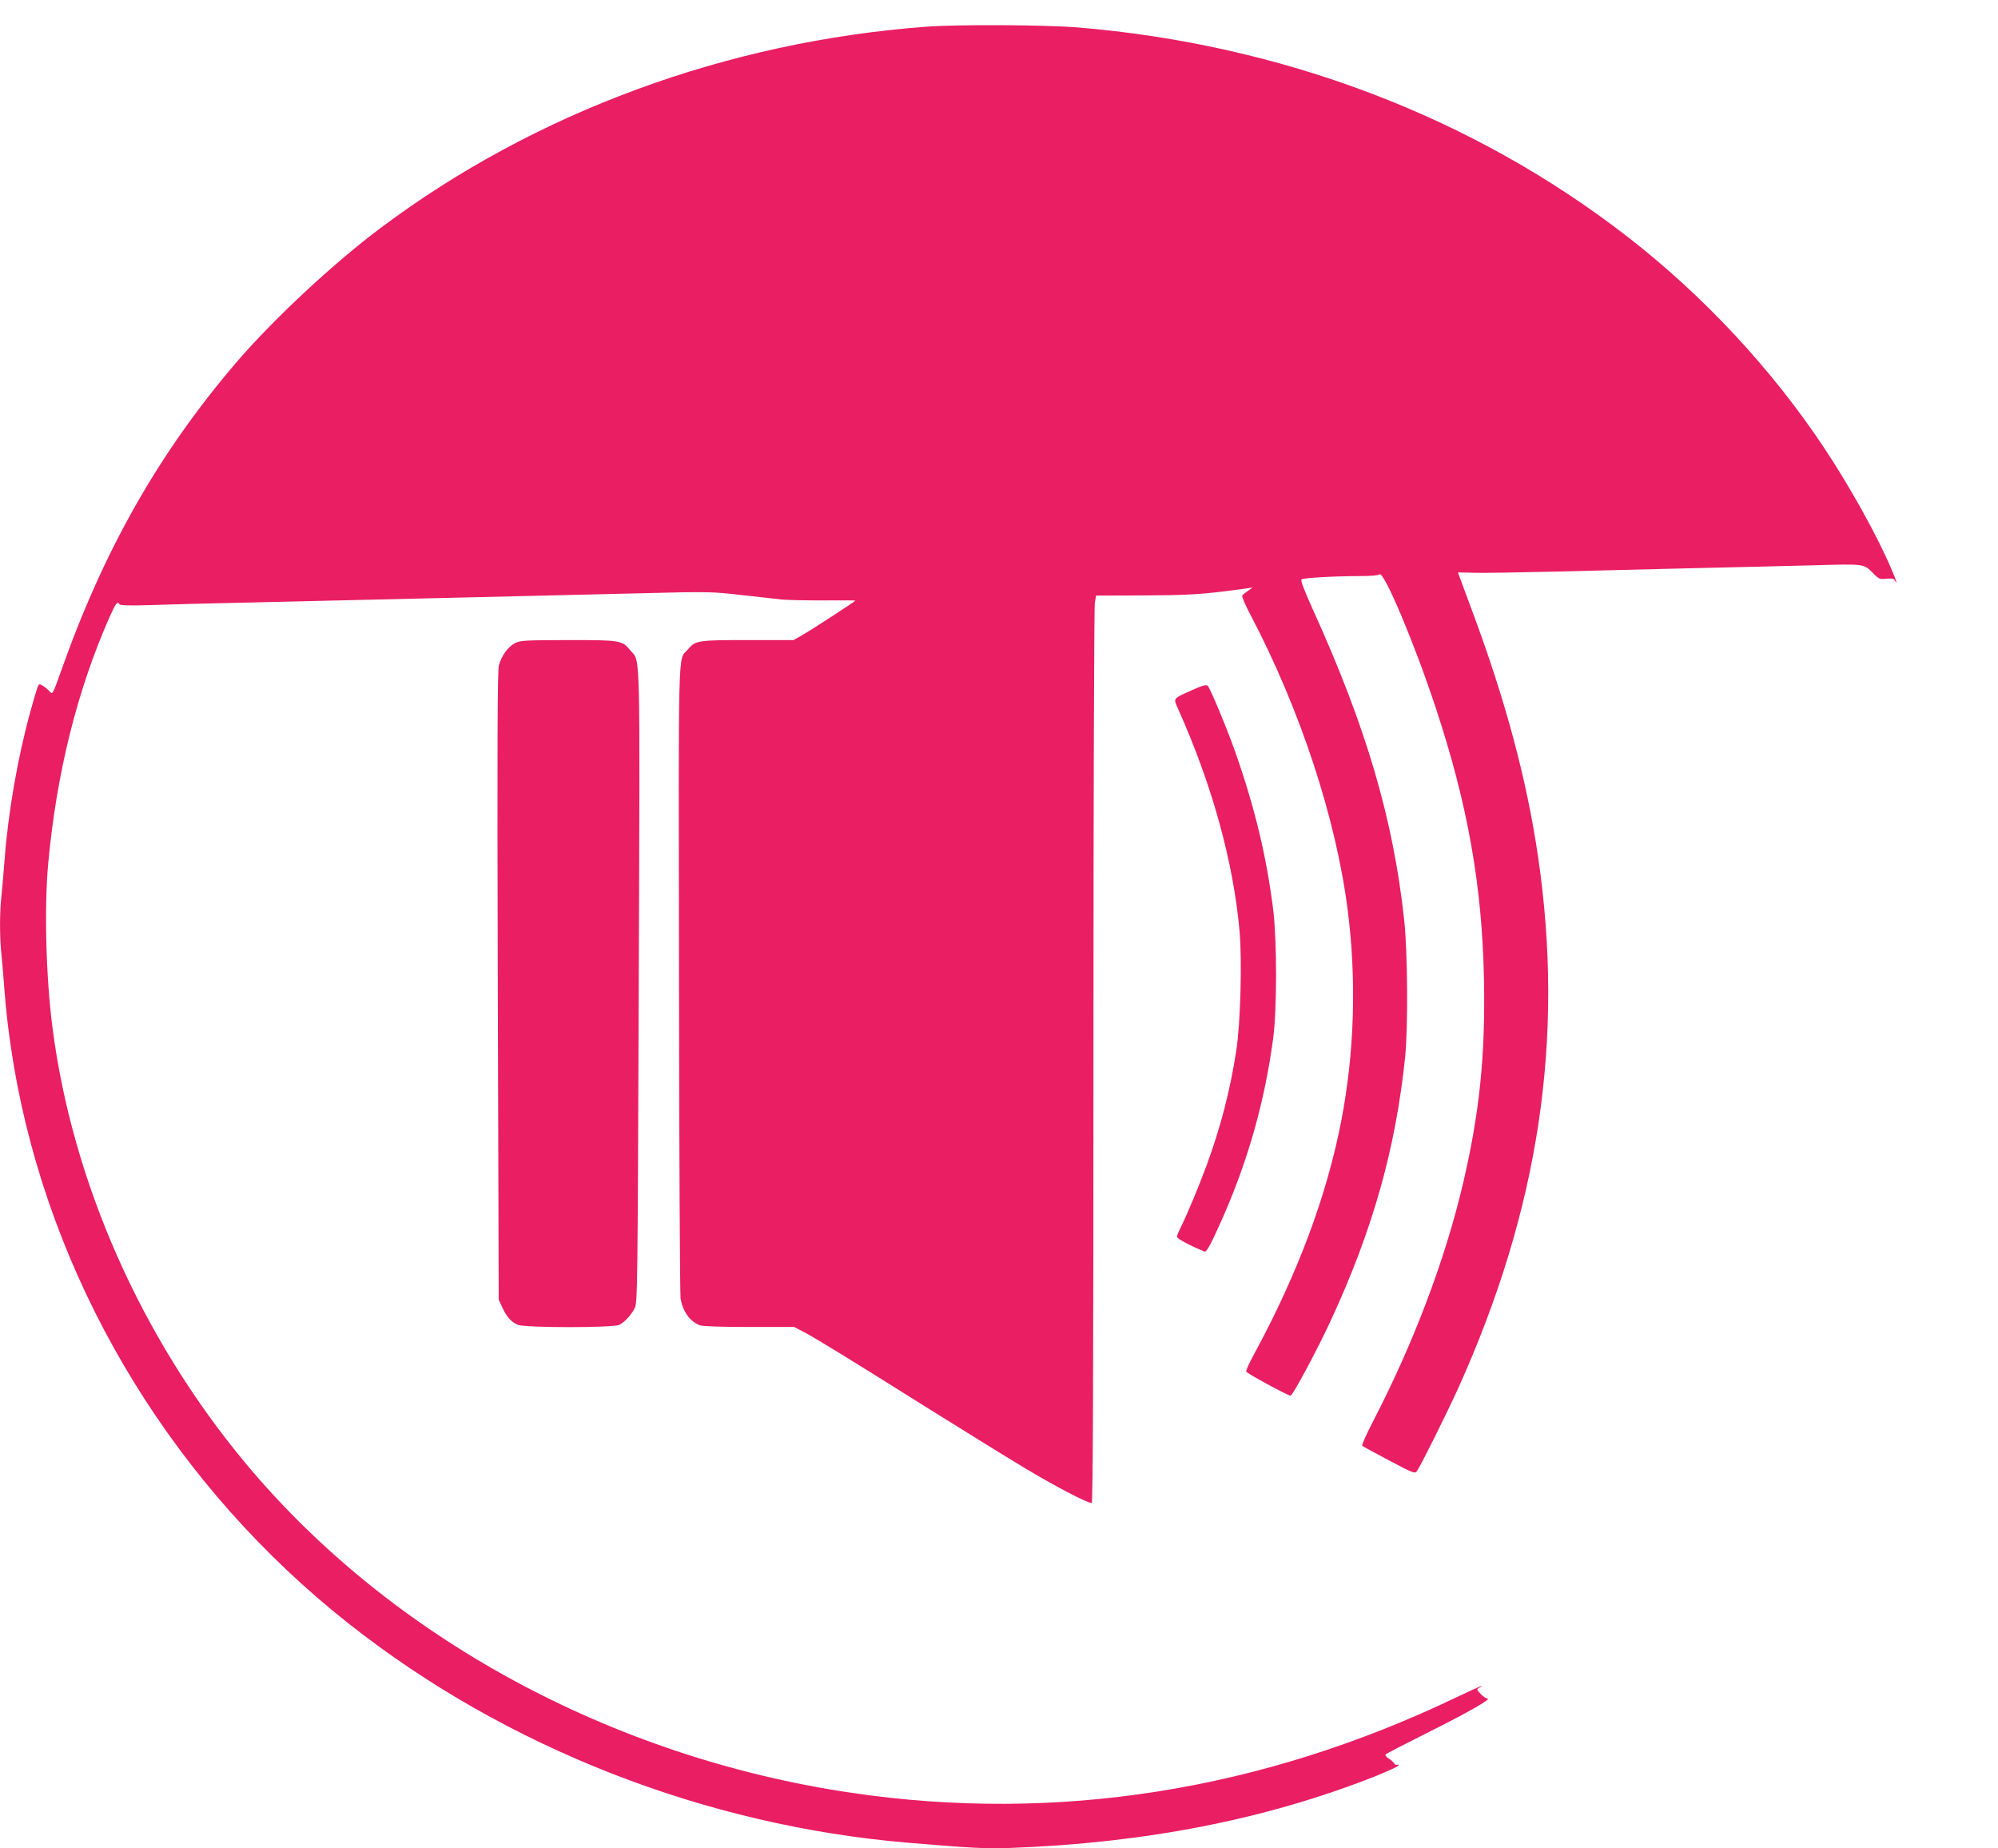
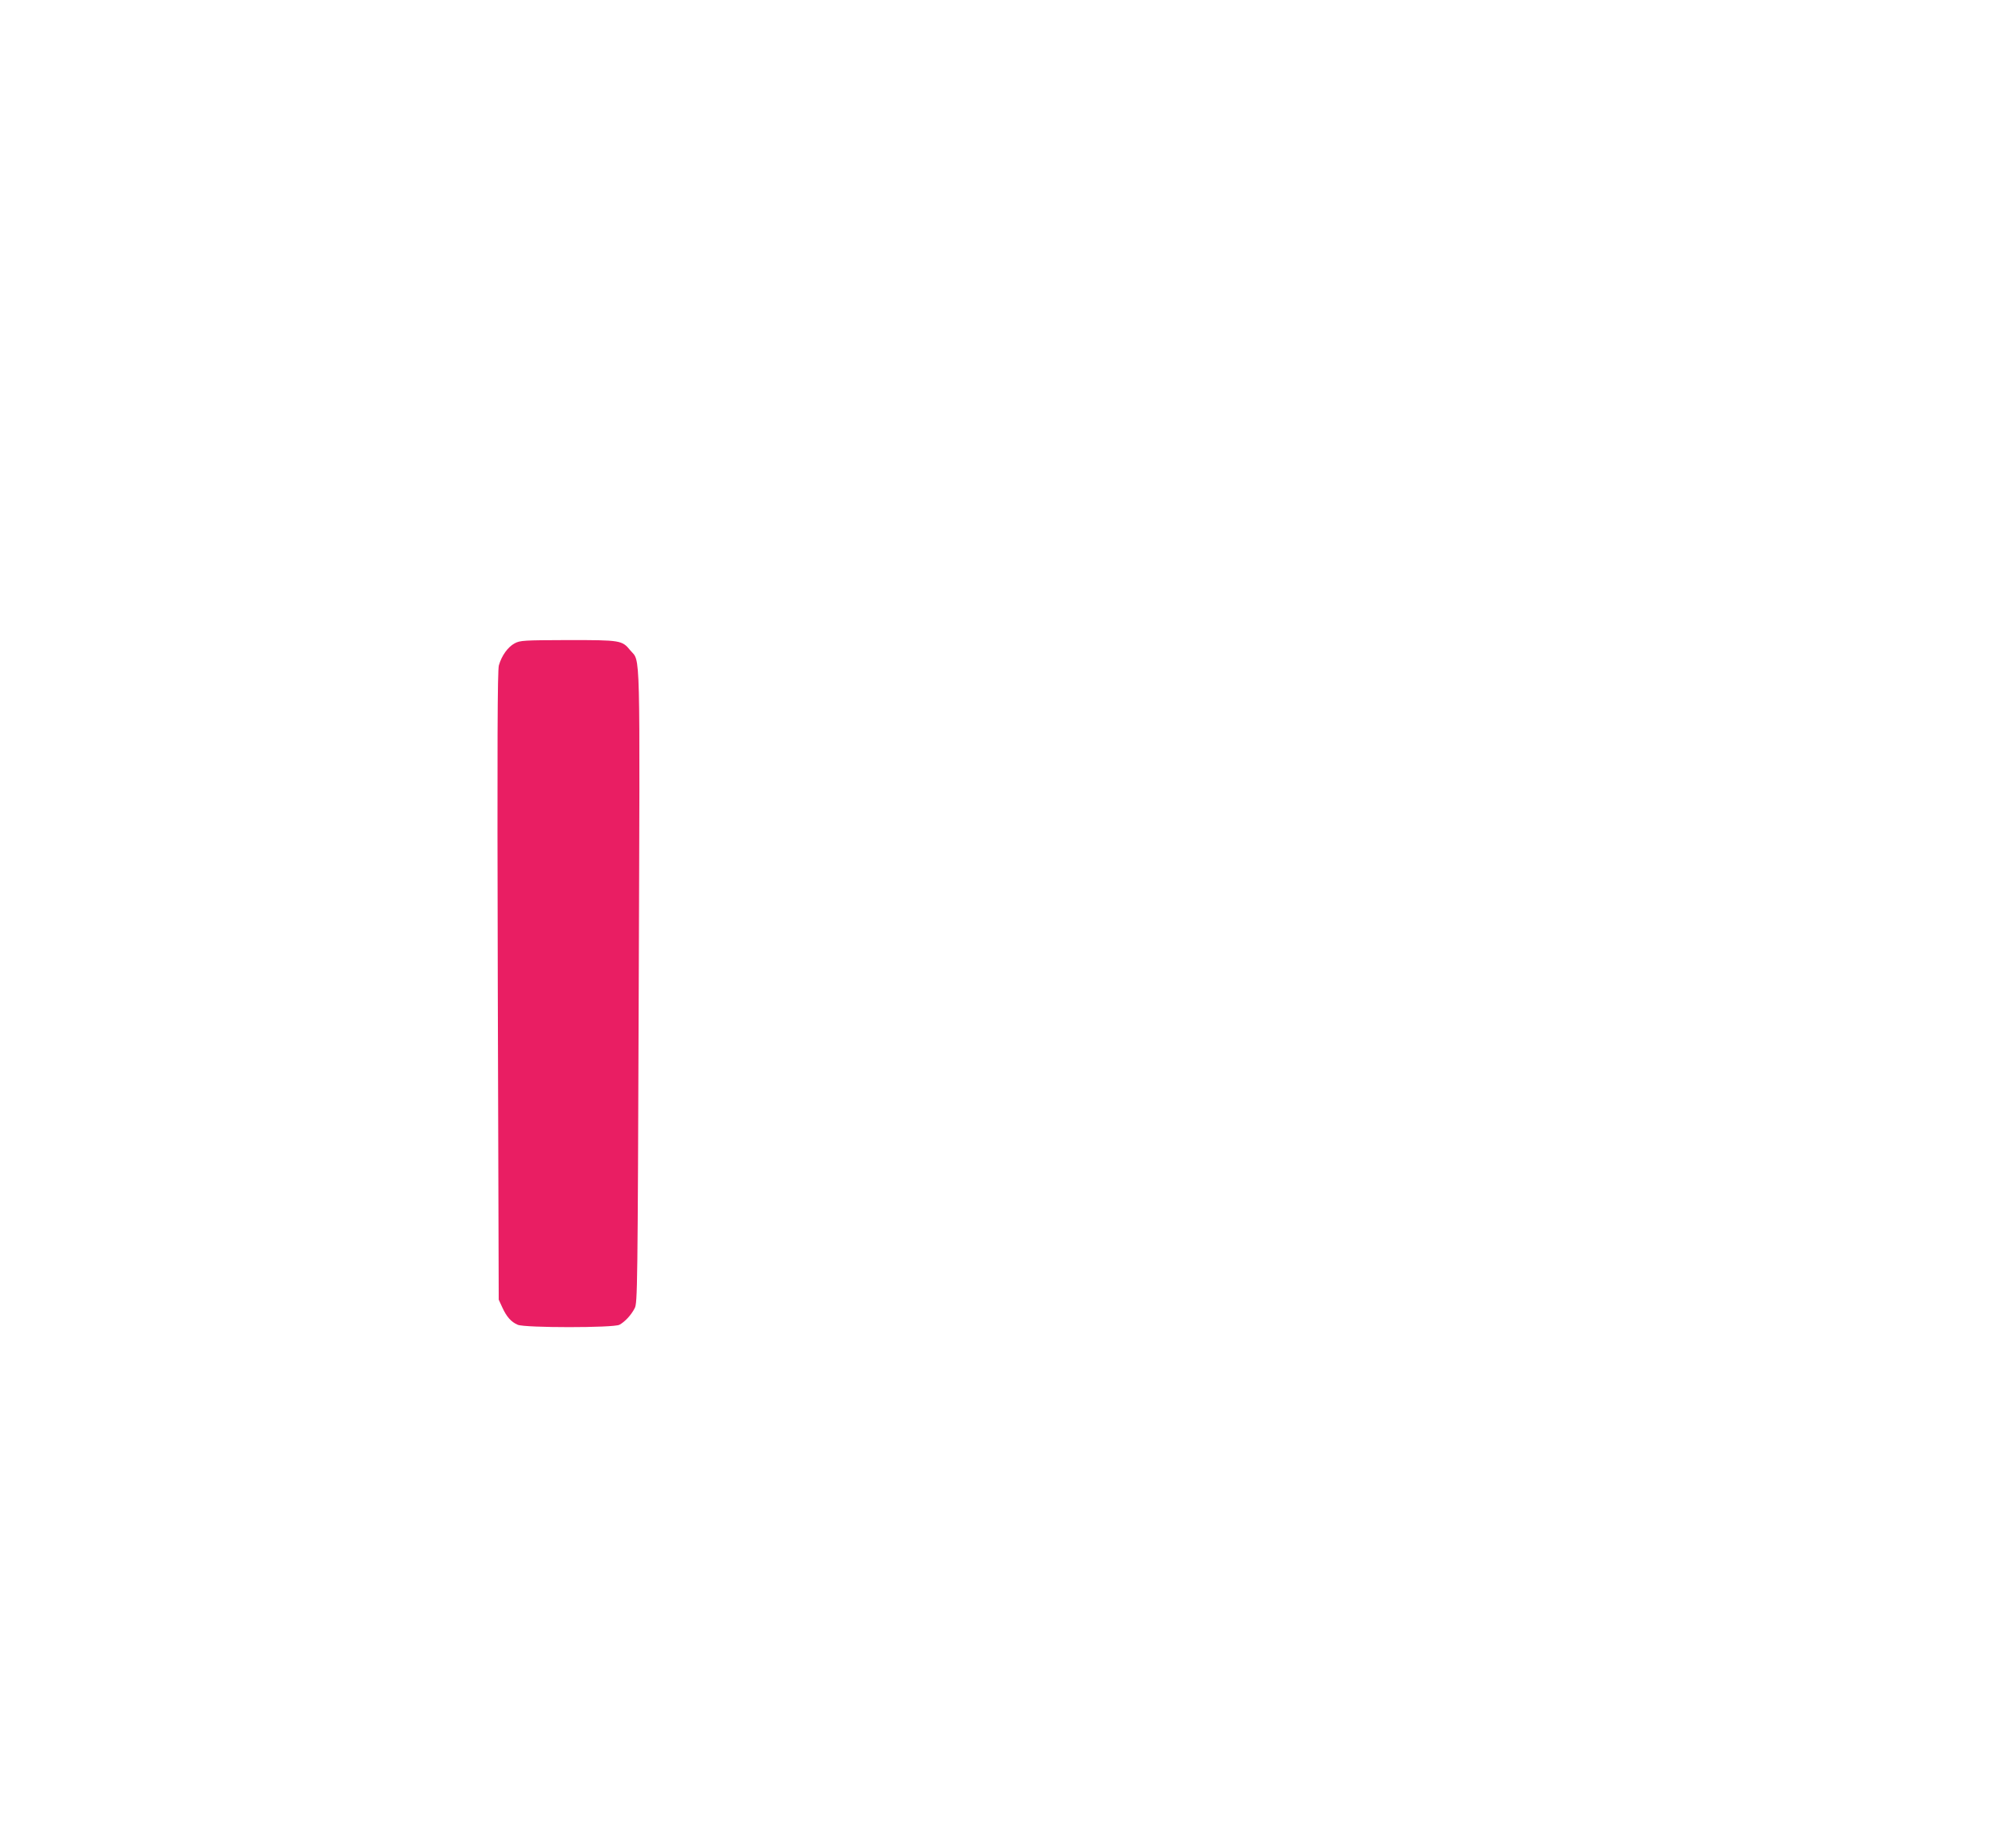
<svg xmlns="http://www.w3.org/2000/svg" version="1.0" width="1280pt" height="1184pt" viewBox="0 0 1280 1184" preserveAspectRatio="xMidYMid meet">
  <g transform="translate(0,1184) scale(0.1,-0.1)" fill="#e91e63" stroke="none">
-     <path d="M5935 11669 c-1277 -95 -2506 -547 -3495 -1288 -305 -228 -691 -588 -929 -866 -490 -573 -844 -1194 -1116 -1963 -55 -155 -59 -163 -74 -144 -9 11 -28 27 -43 37 -28 17 -28 17 -39 -11 -6 -16 -26 -85 -45 -154 -80 -289 -142 -647 -164 -940 -6 -80 -15 -184 -20 -231 -13 -109 -13 -275 0 -392 5 -51 14 -157 20 -237 14 -183 43 -391 81 -590 261 -1344 1024 -2583 2124 -3451 1006 -794 2283 -1294 3585 -1403 406 -34 501 -39 655 -33 866 32 1635 183 2333 458 83 34 152 65 152 70 0 6 -4 8 -9 4 -6 -3 -13 1 -18 8 -4 8 -20 22 -35 32 -15 9 -25 21 -22 26 3 5 123 67 267 139 255 127 418 220 386 220 -8 0 -28 13 -43 29 -26 27 -27 30 -9 40 50 29 -10 4 -144 -60 -1252 -600 -2562 -807 -3878 -613 -1537 227 -2951 995 -3880 2109 -668 801 -1112 1802 -1239 2795 -42 322 -53 771 -27 1050 53 575 185 1107 391 1573 42 95 52 108 66 86 4 -7 64 -9 193 -5 102 4 380 11 616 16 619 14 1697 40 2540 60 424 11 447 10 630 -11 105 -11 222 -25 260 -29 39 -4 161 -6 272 -6 112 1 203 0 203 -1 0 -5 -287 -191 -341 -222 l-56 -31 -292 0 c-321 0 -336 -2 -384 -60 -65 -76 -60 97 -57 -2105 1 -1100 6 -2023 10 -2052 14 -84 60 -148 123 -172 18 -7 137 -11 317 -11 l288 0 65 -34 c84 -45 275 -162 802 -493 237 -148 515 -320 619 -382 197 -118 402 -224 420 -218 8 3 11 857 11 2863 0 1572 4 2879 9 2904 l8 45 306 1 c244 1 345 6 489 23 100 12 190 24 200 27 10 3 2 -5 -17 -17 -19 -13 -38 -28 -42 -34 -4 -5 20 -61 53 -123 320 -610 548 -1304 623 -1892 57 -447 43 -911 -40 -1343 -93 -485 -281 -988 -563 -1507 -28 -52 -50 -99 -47 -106 5 -12 266 -154 284 -154 13 0 172 295 257 480 270 583 416 1102 477 1690 19 185 16 676 -6 875 -70 649 -244 1239 -584 1988 -62 138 -82 191 -73 196 15 10 223 21 377 21 69 0 114 4 121 11 27 27 224 -441 358 -846 208 -626 301 -1152 312 -1755 9 -479 -28 -843 -131 -1287 -115 -496 -319 -1035 -582 -1542 -41 -79 -71 -147 -67 -152 4 -4 82 -46 172 -94 153 -81 166 -86 178 -69 24 33 190 367 266 534 517 1147 681 2238 511 3399 -73 498 -209 1006 -425 1584 -49 131 -89 239 -89 240 0 1 44 0 97 -2 54 -2 298 2 543 8 245 6 645 16 890 22 245 5 582 14 750 18 335 9 318 11 383 -54 35 -35 41 -37 82 -32 35 3 48 1 55 -12 19 -33 9 0 -26 81 -90 210 -261 518 -427 768 -335 505 -775 977 -1260 1353 -992 770 -2219 1235 -3532 1342 -201 16 -763 19 -960 4z" />
    <path d="M3297 7719 c-43 -23 -83 -78 -101 -141 -9 -34 -11 -472 -7 -2053 l6 -2010 23 -50 c28 -61 57 -93 99 -111 48 -20 612 -20 651 0 34 18 75 61 98 106 18 34 19 111 26 2060 8 2229 12 2075 -54 2154 -53 65 -62 66 -400 66 -282 -1 -306 -2 -341 -21z" />
-     <path d="M7636 7419 c-123 -55 -120 -50 -90 -117 217 -483 355 -978 395 -1425 17 -188 6 -596 -21 -767 -39 -256 -102 -496 -190 -735 -51 -138 -127 -320 -166 -397 -13 -26 -24 -54 -24 -61 0 -11 88 -58 177 -94 14 -5 46 57 123 232 160 368 262 732 316 1130 25 184 25 623 1 825 -43 345 -118 656 -244 1015 -55 155 -159 405 -176 422 -9 9 -32 3 -101 -28z" />
  </g>
</svg>